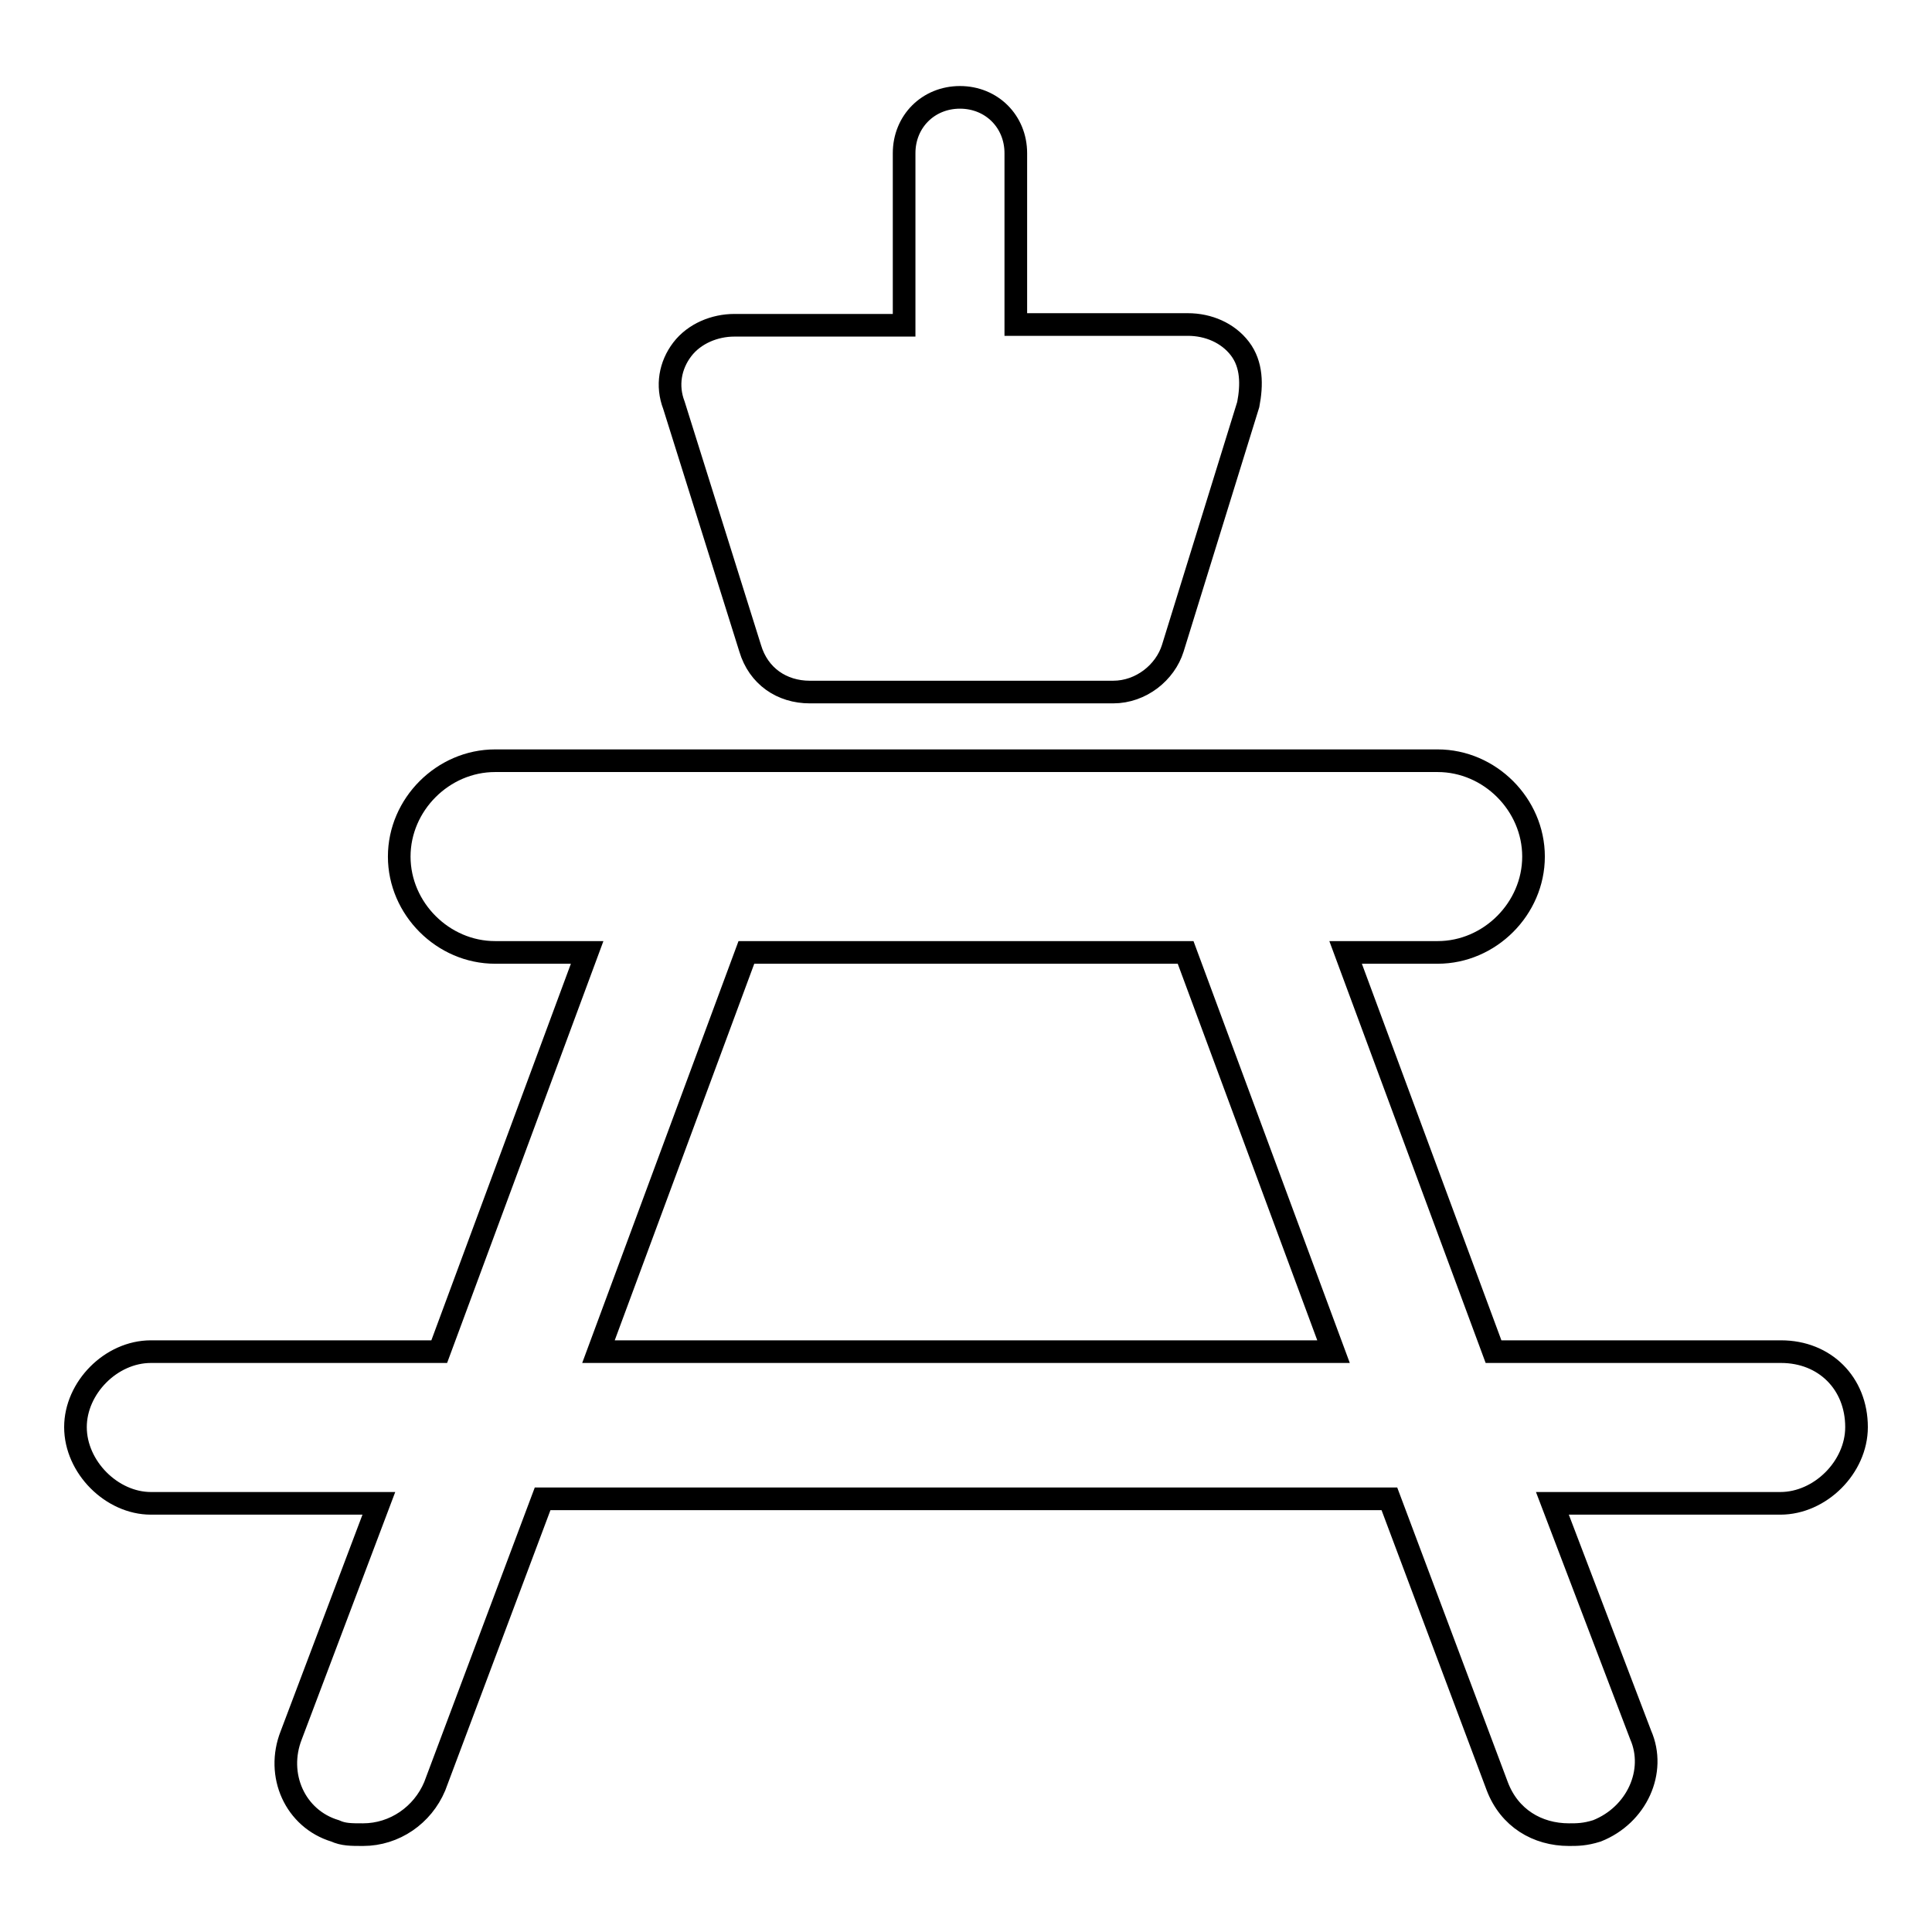
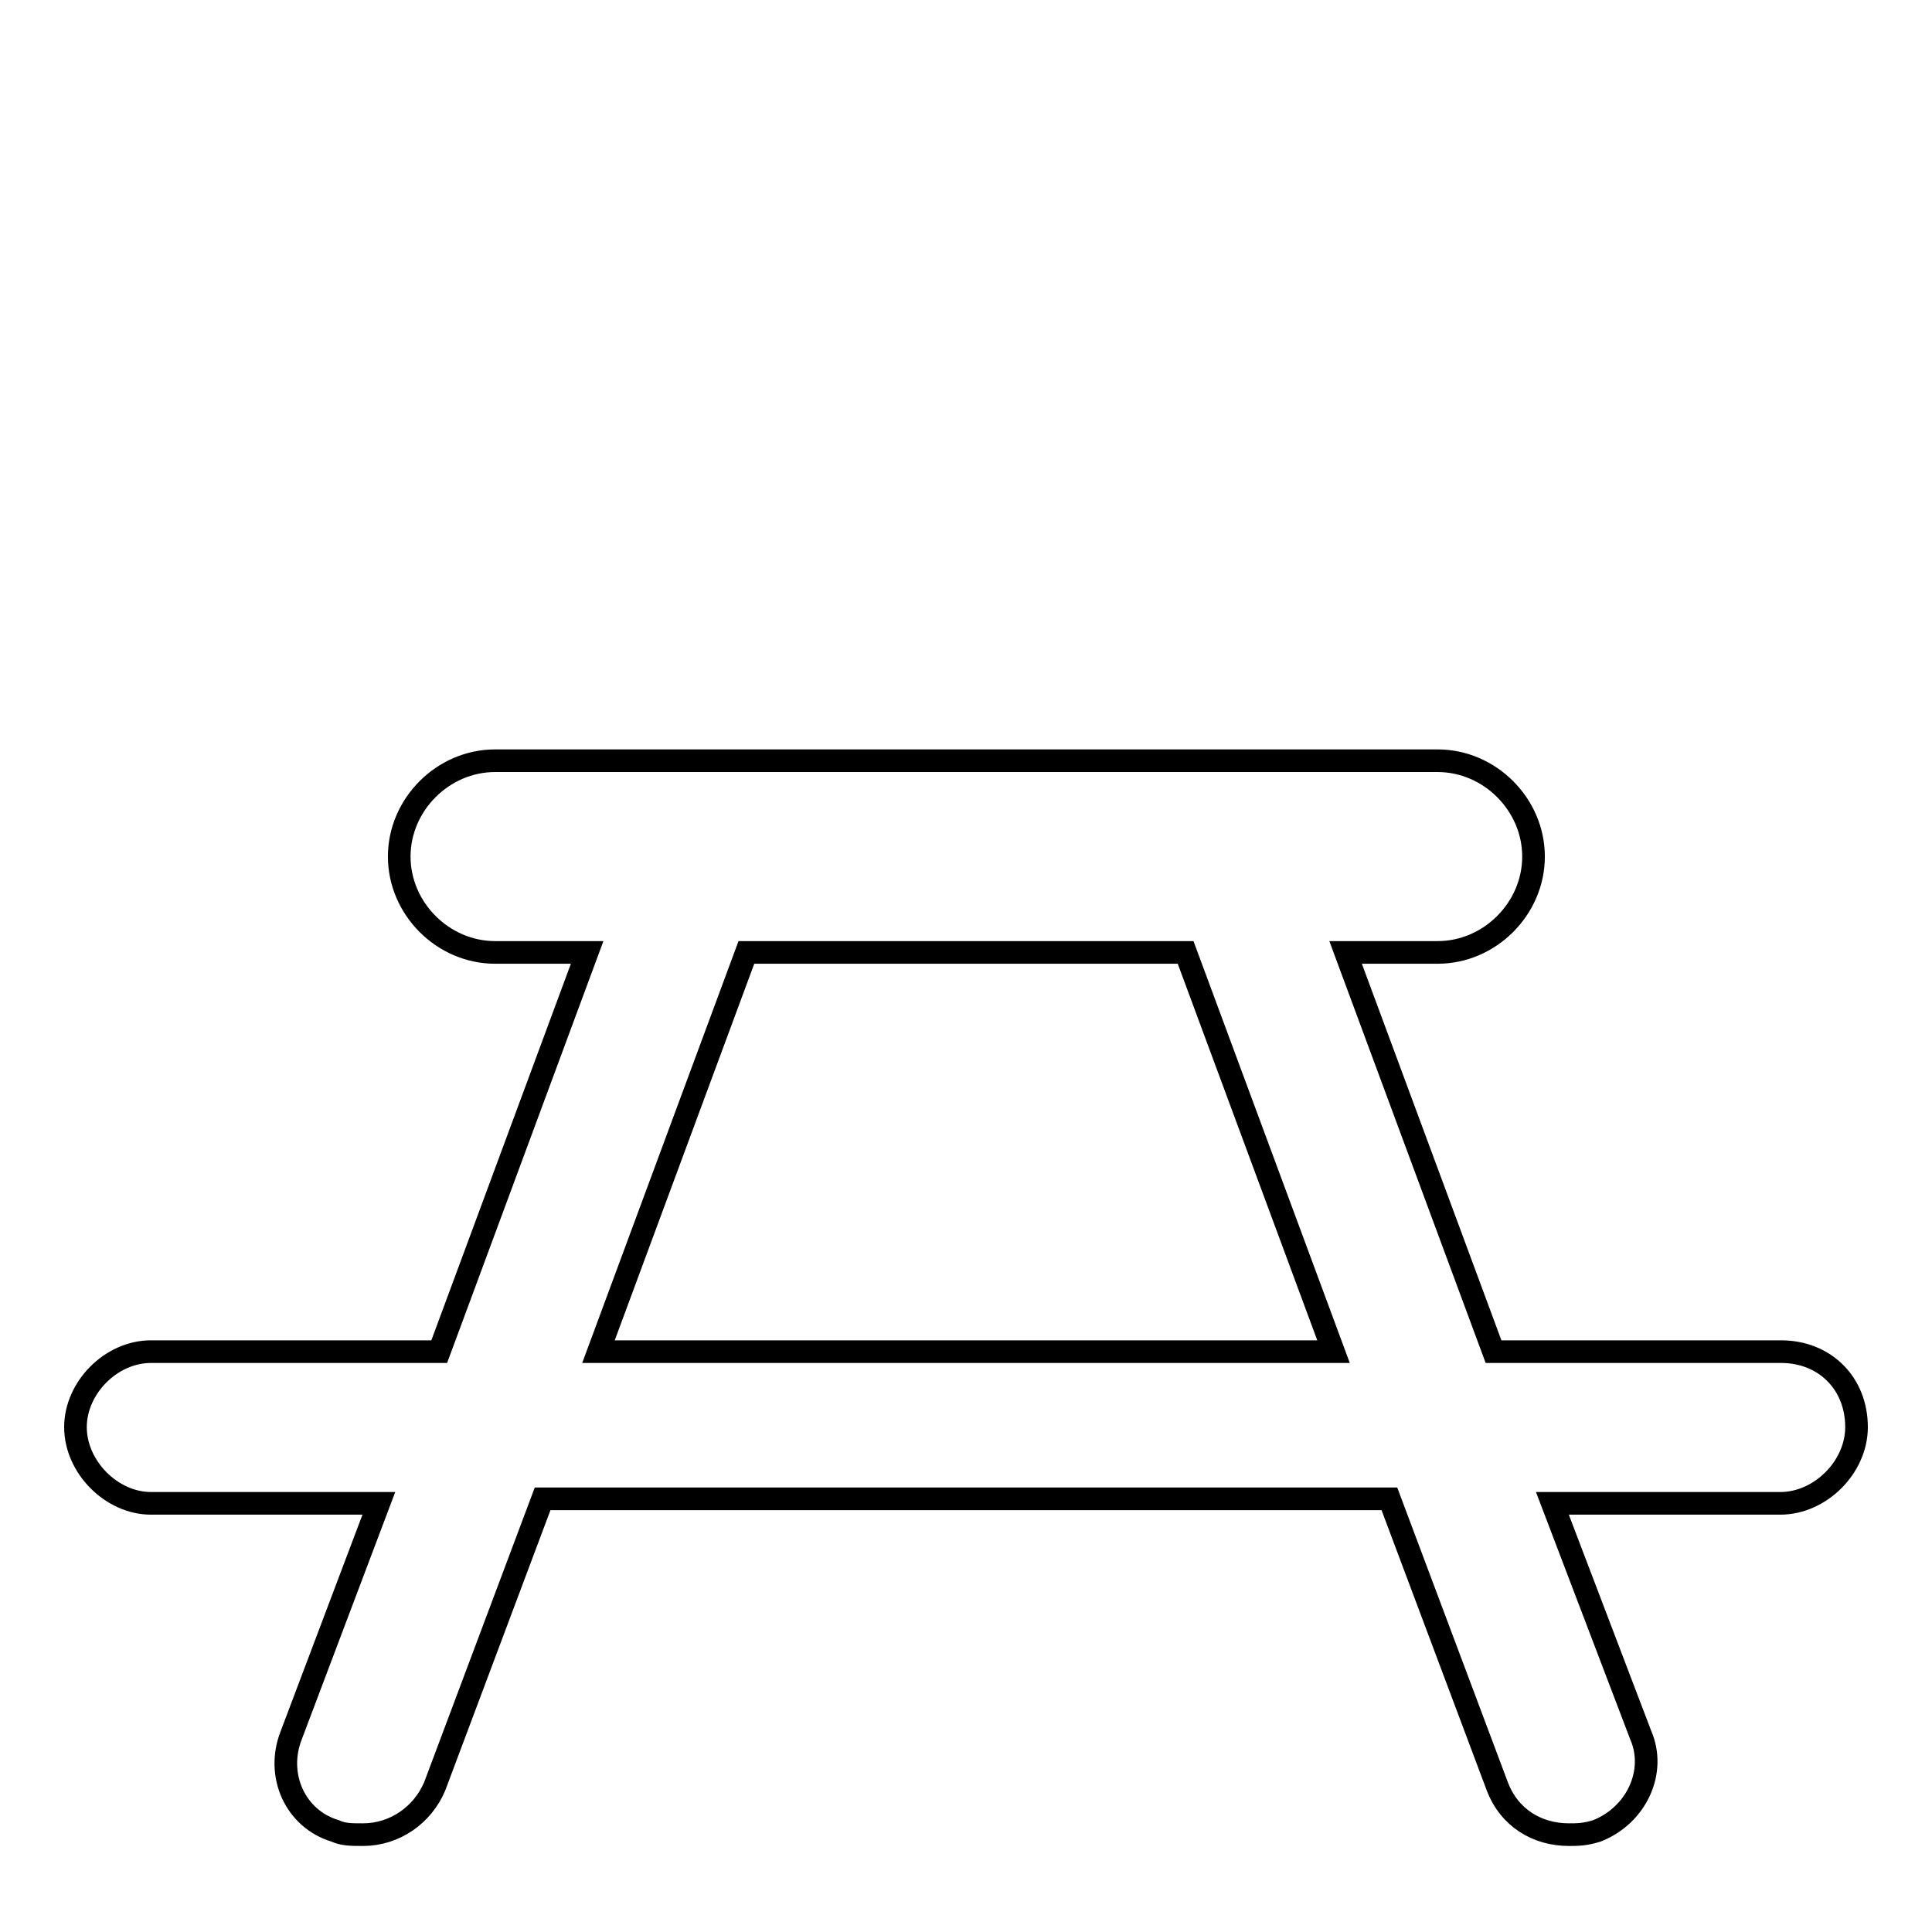
<svg xmlns="http://www.w3.org/2000/svg" version="1.1" x="0px" y="0px" viewBox="0 0 256 256" enable-background="new 0 0 256 256" xml:space="preserve">
  <g>
    <g>
      <g>
        <g id="Layer_1_77_">
          <g>
            <path stroke-width="3" fill-opacity="0" stroke="#000000" d="M236,179.1h-38.1l-19.6-52.9h12.2c6.9,0,12.7-5.8,12.7-12.7c0-6.9-5.8-12.7-12.7-12.7H65.6c-6.9,0-12.7,5.8-12.7,12.7c0,6.9,5.8,12.7,12.7,12.7h12.2l-19.6,52.9H20c-5.3,0-10,4.8-10,10c0,5.3,4.8,10.1,10,10.1h30.2l-11.6,30.7c-2.1,5.3,0.5,11.1,5.8,12.7c1.1,0.5,2.1,0.5,3.7,0.5c4.2,0,7.9-2.6,9.5-6.4l14.3-38.1h112.2l14.3,38.1c1.6,4.2,5.3,6.4,9.5,6.4c1.1,0,2.1,0,3.7-0.5c5.3-2.1,7.9-7.9,5.8-12.7l-11.7-30.7h30.2c5.3,0,10.1-4.8,10.1-10.1C246,183.3,241.8,179.1,236,179.1z M79.3,179.1l19.6-52.9h58.2l19.6,52.9H79.3z" />
-             <path stroke-width="3" fill-opacity="0" stroke="#000000" d="M99.4,85.9c1.1,3.7,4.2,5.8,7.9,5.8h40.2c3.7,0,6.9-2.6,7.9-5.8l10-32.3c0.5-2.6,0.5-5.3-1.1-7.4c-1.6-2.1-4.2-3.2-6.9-3.2h-22.8V20.3c0-4.2-3.2-7.4-7.4-7.4c-4.2,0-7.4,3.2-7.4,7.4v22.8H97.3c-2.6,0-5.3,1.1-6.9,3.2c-1.6,2.1-2.1,4.8-1.1,7.4L99.4,85.9z" />
          </g>
        </g>
      </g>
      <g />
      <g />
      <g />
      <g />
      <g />
      <g />
      <g />
      <g />
      <g />
      <g />
      <g />
      <g />
      <g />
      <g />
      <g />
    </g>
  </g>
</svg>